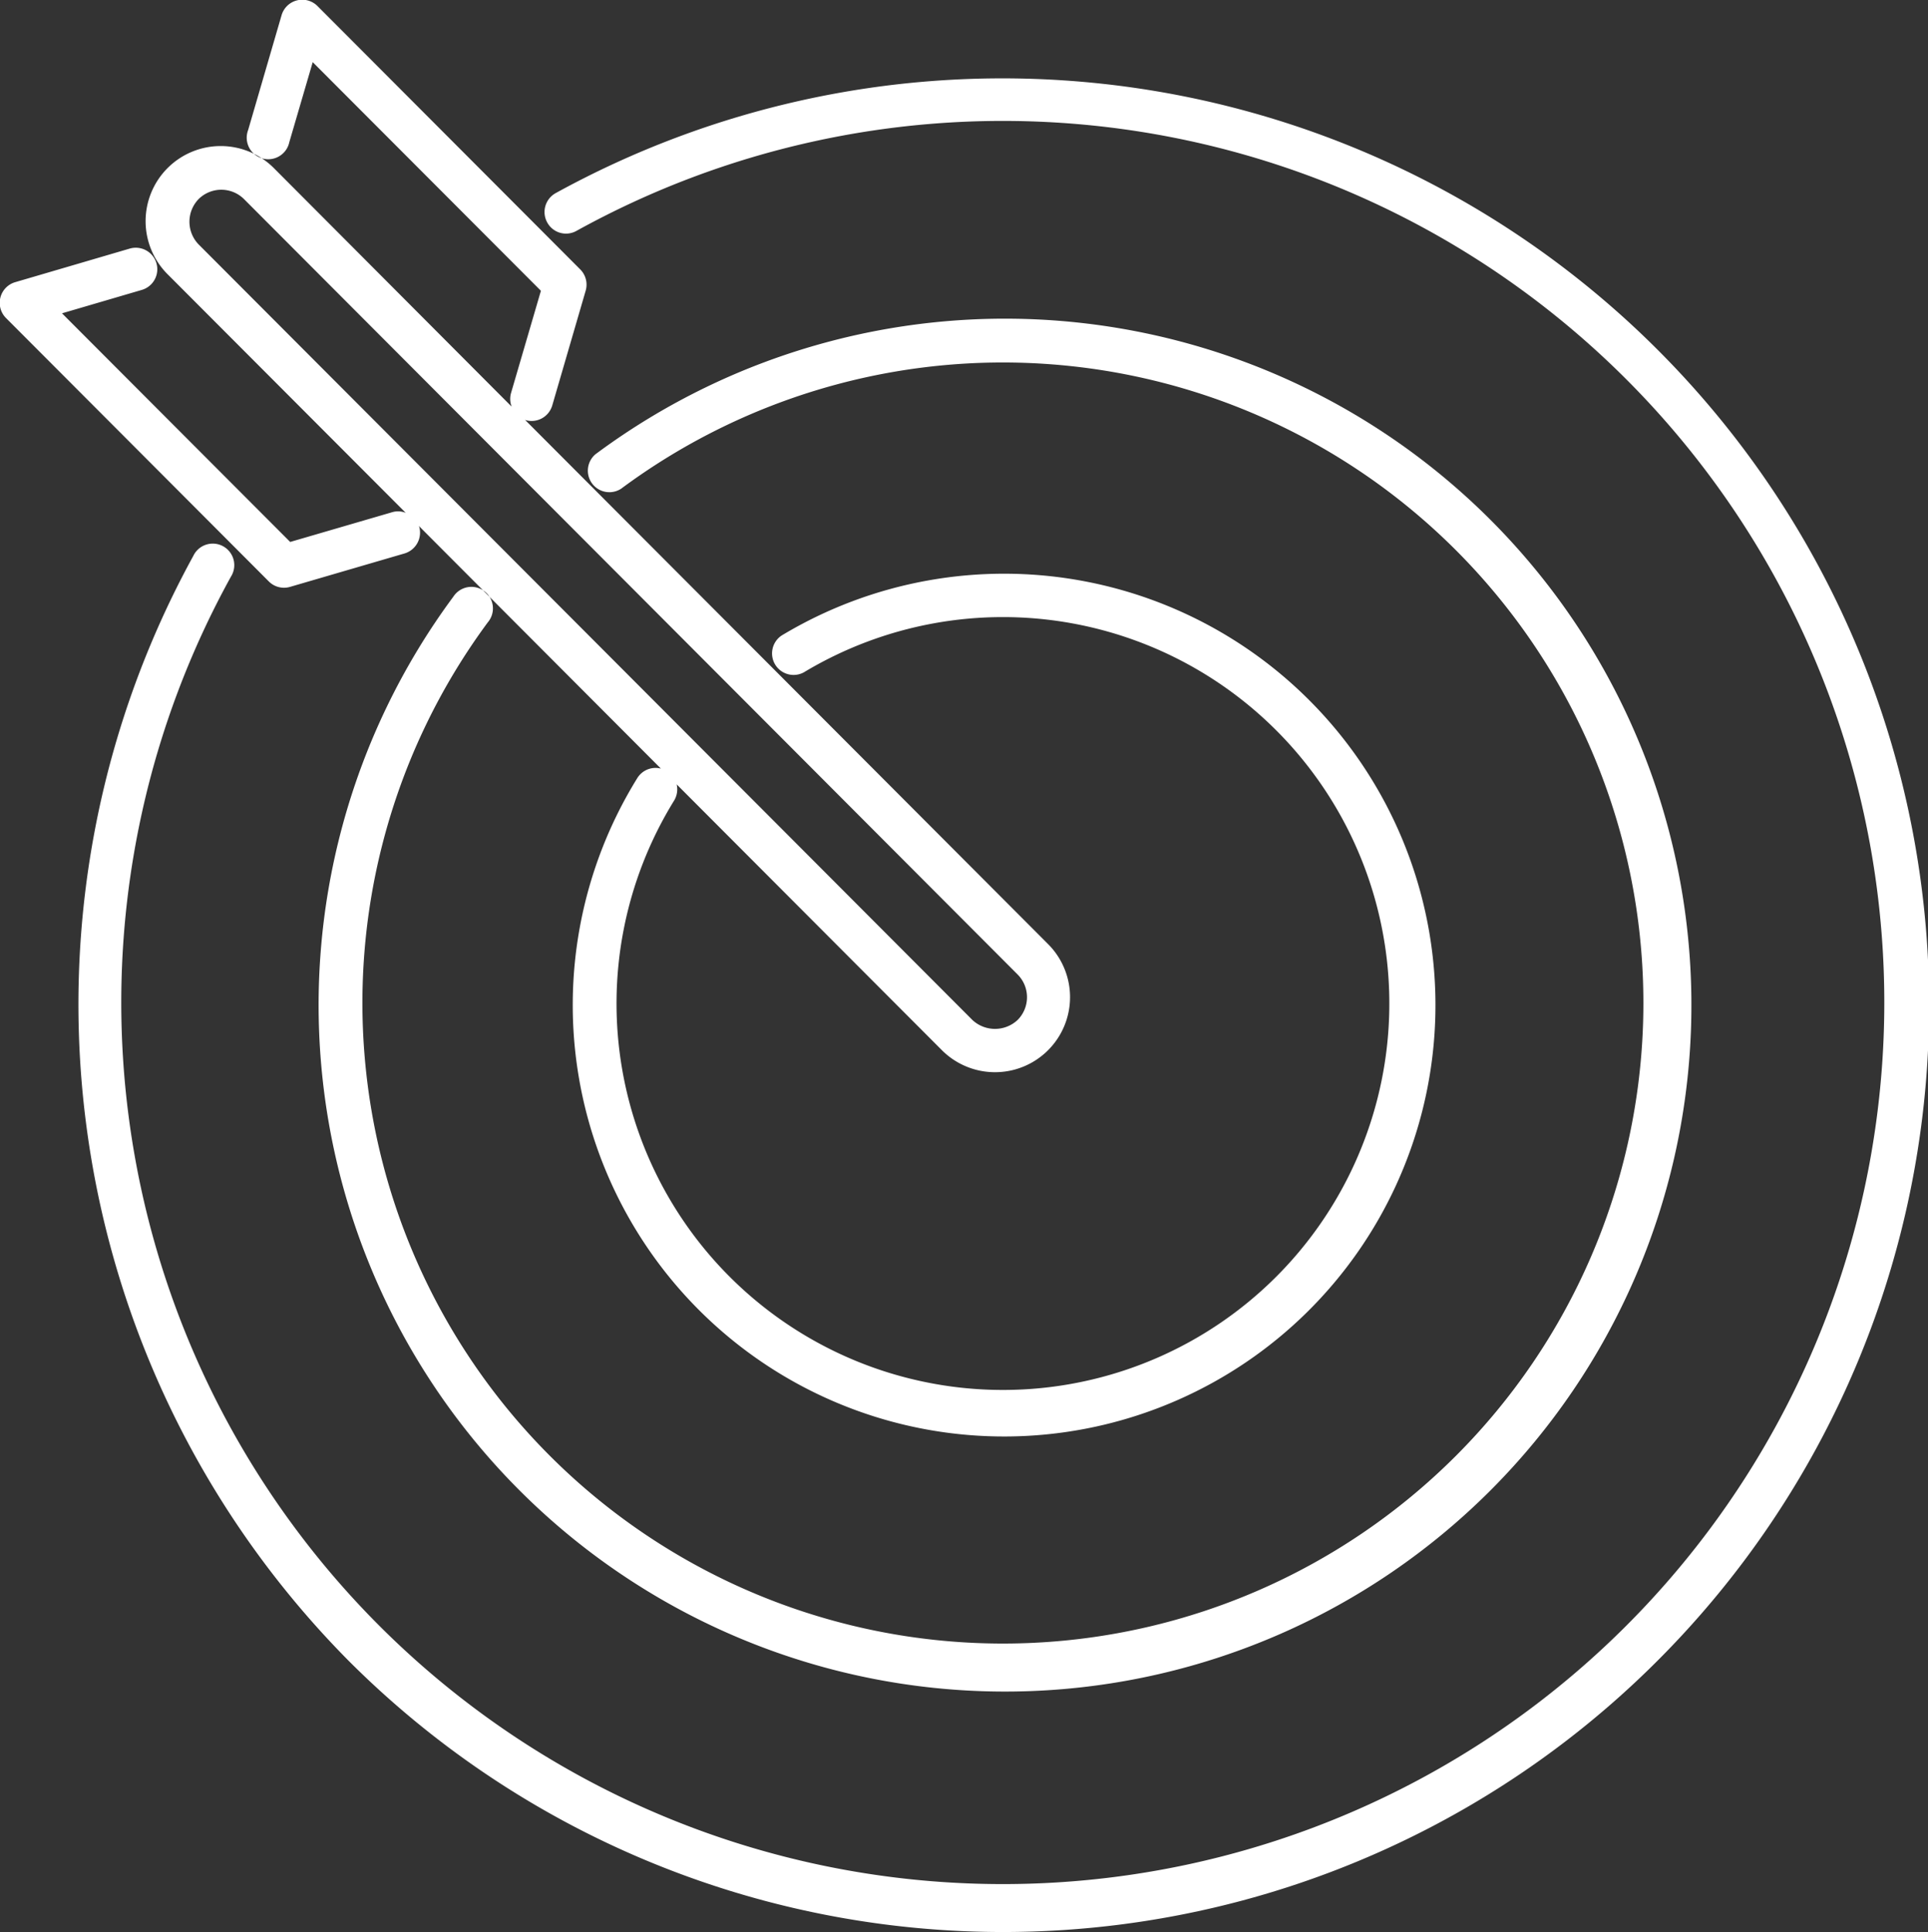
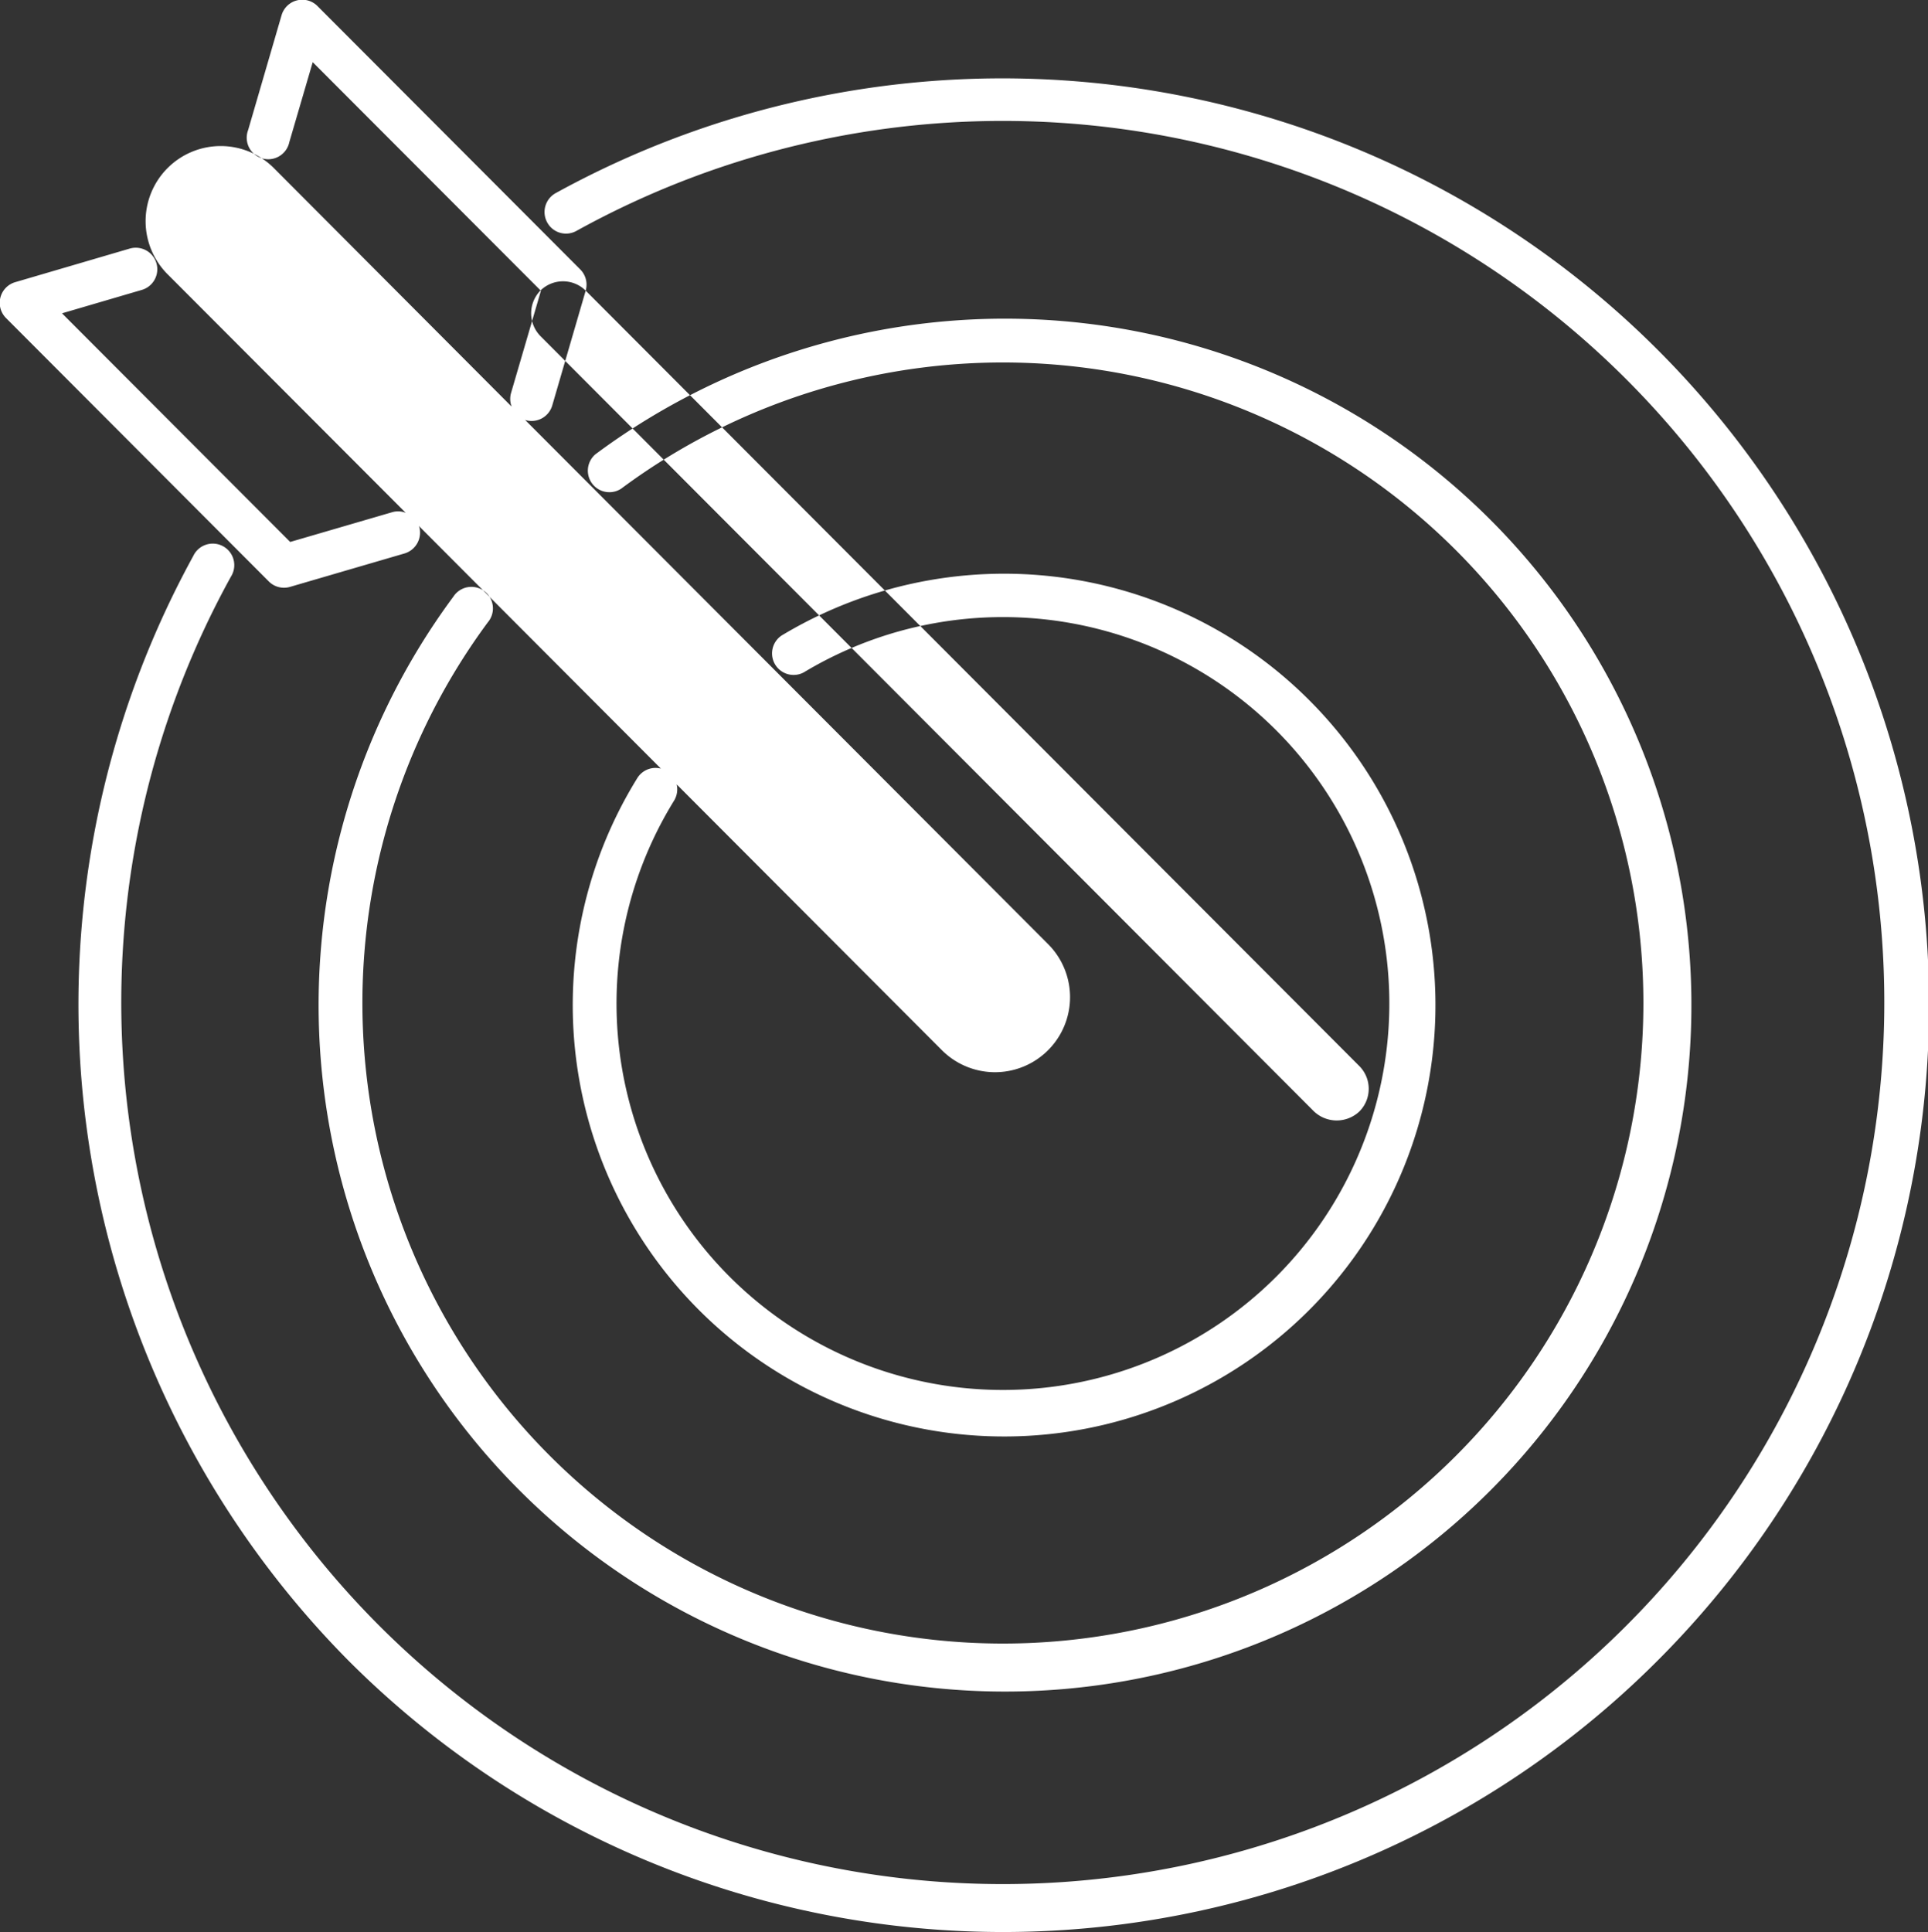
<svg xmlns="http://www.w3.org/2000/svg" width="134.34" height="134.62" viewBox="0 0 134.34 134.62">
  <rect x="0" y="0" width="134.34" height="134.62" fill="#333333" stroke="none" />
  <defs>
    <style>
      .cls-1 {
        fill: #ffffff;
        fill-rule: evenodd;
      }
    </style>
  </defs>
-   <path id="icon_sales_ad.svg" class="cls-1" d="M2764.86,6298.1a64.46,64.46,0,0,1-91.18,0,64.975,64.975,0,0,1-10.83-76.99,1.5,1.5,0,1,1,2.62,1.45,61.423,61.423,0,1,0,24.07-24.09,1.489,1.489,0,0,1-2.03-.59,1.506,1.506,0,0,1,.58-2.04A64.575,64.575,0,0,1,2764.86,6298.1Zm-72.2-81.67a1.5,1.5,0,0,1-1.79-2.4,47.827,47.827,0,1,1-9.9,9.92,1.5,1.5,0,1,1,2.4,1.79A44.628,44.628,0,1,0,2692.66,6216.43Zm-2.47-13.8-2.33,8a1.5,1.5,0,0,1-1.86,1.02c-0.02-.01-0.03-0.02-0.05-0.03l36.45,36.53a5.229,5.229,0,1,1-7.38,7.41l-18.49-18.53a1.513,1.513,0,0,1-.18,1.13,26.924,26.924,0,1,0,9.03-8.93,1.5,1.5,0,0,1-1.54-2.57,30.056,30.056,0,1,1-10.04,9.91,1.494,1.494,0,0,1,1.63-.64l-16.87-16.91a0.329,0.329,0,0,0,.03.06,1.512,1.512,0,0,1-1.02,1.86l-7.98,2.33a1.523,1.523,0,0,1-.42.06,1.491,1.491,0,0,1-1.06-.44l-18.31-18.35a1.5,1.5,0,0,1,.64-2.5l7.98-2.34a1.5,1.5,0,0,1,.84,2.88l-5.56,1.63,15.9,15.93,7.13-2.08a1.443,1.443,0,0,1,.92.05l-16.54-16.57a5.233,5.233,0,1,1,7.39-7.41l16.53,16.58a1.519,1.519,0,0,1-.05-0.92l2.09-7.15-15.9-15.93-1.63,5.57a1.5,1.5,0,1,1-2.87-.84l2.33-8a1.5,1.5,0,0,1,2.5-.64l18.31,18.35A1.505,1.505,0,0,1,2690.19,6202.63Zm-23.81-6.38a2.245,2.245,0,0,0-3.16,0,2.27,2.27,0,0,0,0,3.16l53.91,54.03a2.306,2.306,0,0,0,3.16,0,2.245,2.245,0,0,0,0-3.16Z" transform="translate(-2649.38 -6182.38)" />
+   <path id="icon_sales_ad.svg" class="cls-1" d="M2764.86,6298.1a64.46,64.46,0,0,1-91.18,0,64.975,64.975,0,0,1-10.83-76.99,1.5,1.5,0,1,1,2.62,1.45,61.423,61.423,0,1,0,24.07-24.09,1.489,1.489,0,0,1-2.03-.59,1.506,1.506,0,0,1,.58-2.04A64.575,64.575,0,0,1,2764.86,6298.1Zm-72.2-81.67a1.5,1.5,0,0,1-1.79-2.4,47.827,47.827,0,1,1-9.9,9.92,1.5,1.5,0,1,1,2.4,1.79A44.628,44.628,0,1,0,2692.66,6216.43Zm-2.47-13.8-2.33,8a1.5,1.5,0,0,1-1.86,1.02c-0.02-.01-0.03-0.02-0.05-0.03l36.45,36.53a5.229,5.229,0,1,1-7.38,7.41l-18.49-18.53a1.513,1.513,0,0,1-.18,1.13,26.924,26.924,0,1,0,9.03-8.93,1.5,1.5,0,0,1-1.54-2.57,30.056,30.056,0,1,1-10.04,9.91,1.494,1.494,0,0,1,1.63-.64l-16.87-16.91a0.329,0.329,0,0,0,.03.06,1.512,1.512,0,0,1-1.02,1.86l-7.98,2.33a1.523,1.523,0,0,1-.42.06,1.491,1.491,0,0,1-1.06-.44l-18.31-18.35a1.5,1.5,0,0,1,.64-2.5l7.98-2.34a1.5,1.5,0,0,1,.84,2.88l-5.56,1.63,15.9,15.93,7.13-2.08a1.443,1.443,0,0,1,.92.05l-16.54-16.57a5.233,5.233,0,1,1,7.39-7.41l16.53,16.58a1.519,1.519,0,0,1-.05-0.92l2.09-7.15-15.9-15.93-1.63,5.57a1.5,1.5,0,1,1-2.87-.84l2.33-8a1.5,1.5,0,0,1,2.5-.64l18.31,18.35A1.505,1.505,0,0,1,2690.19,6202.63Za2.245,2.245,0,0,0-3.16,0,2.27,2.27,0,0,0,0,3.16l53.91,54.03a2.306,2.306,0,0,0,3.16,0,2.245,2.245,0,0,0,0-3.16Z" transform="translate(-2649.38 -6182.38)" />
</svg>